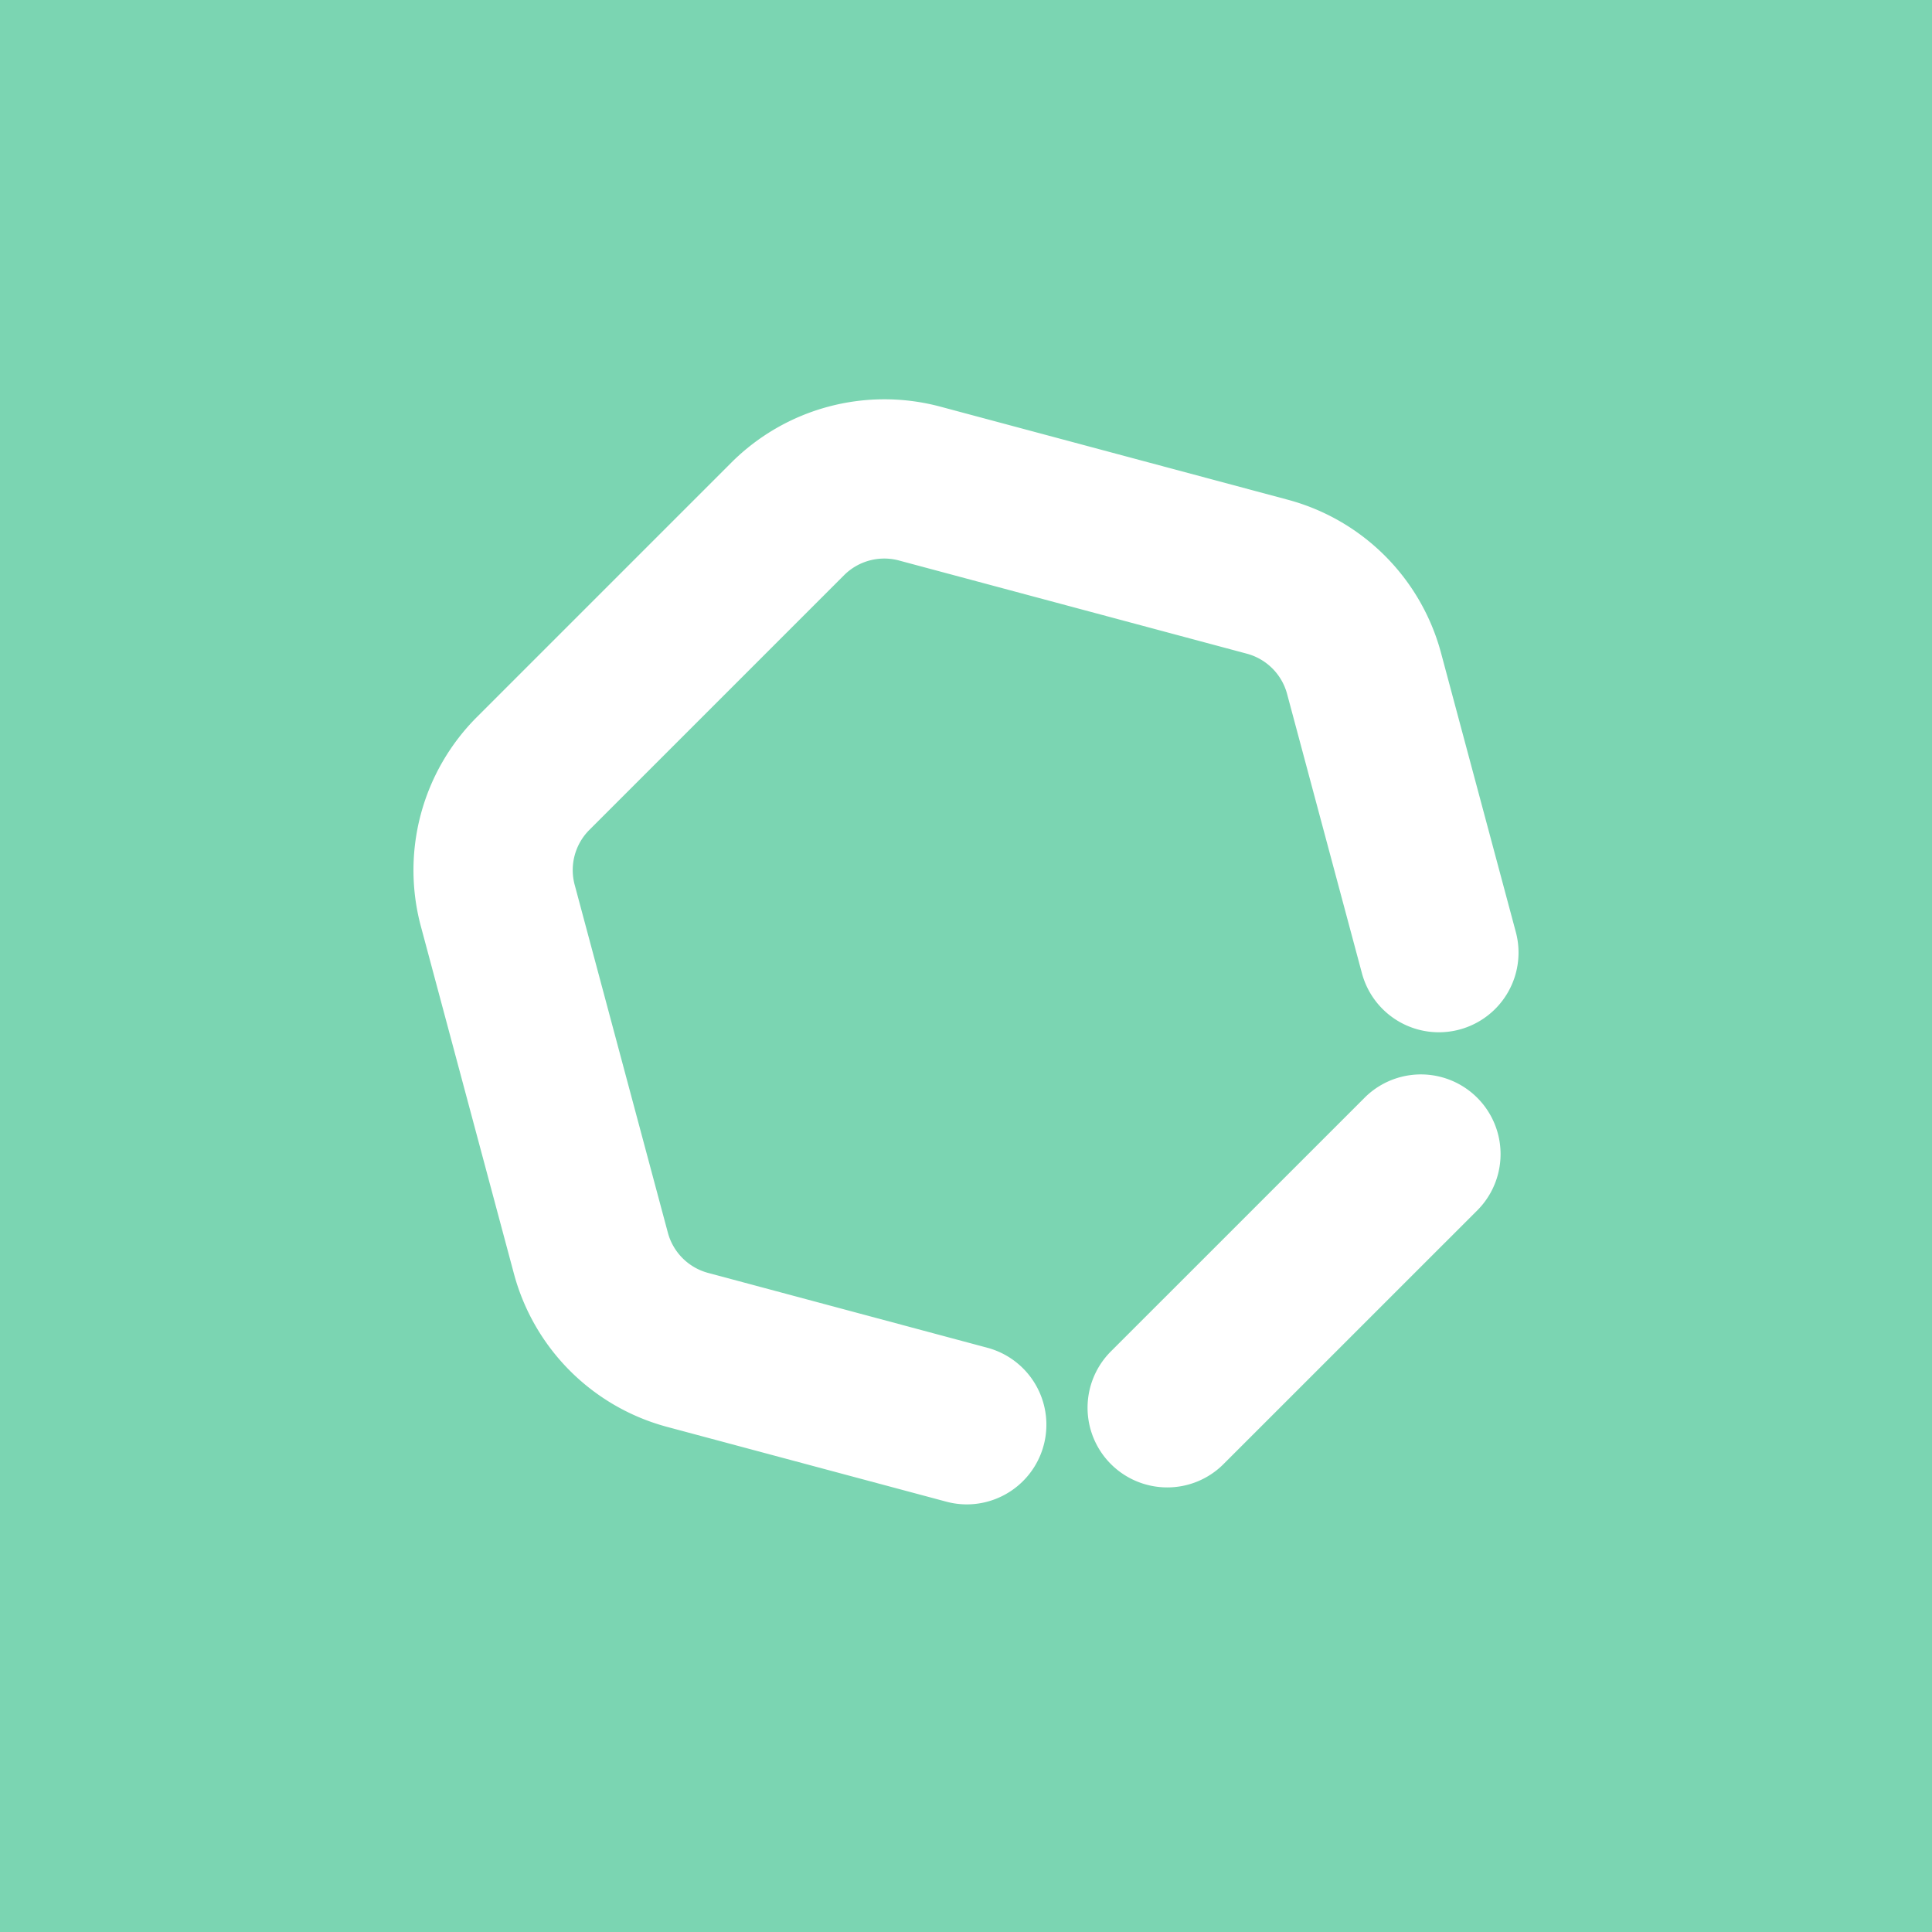
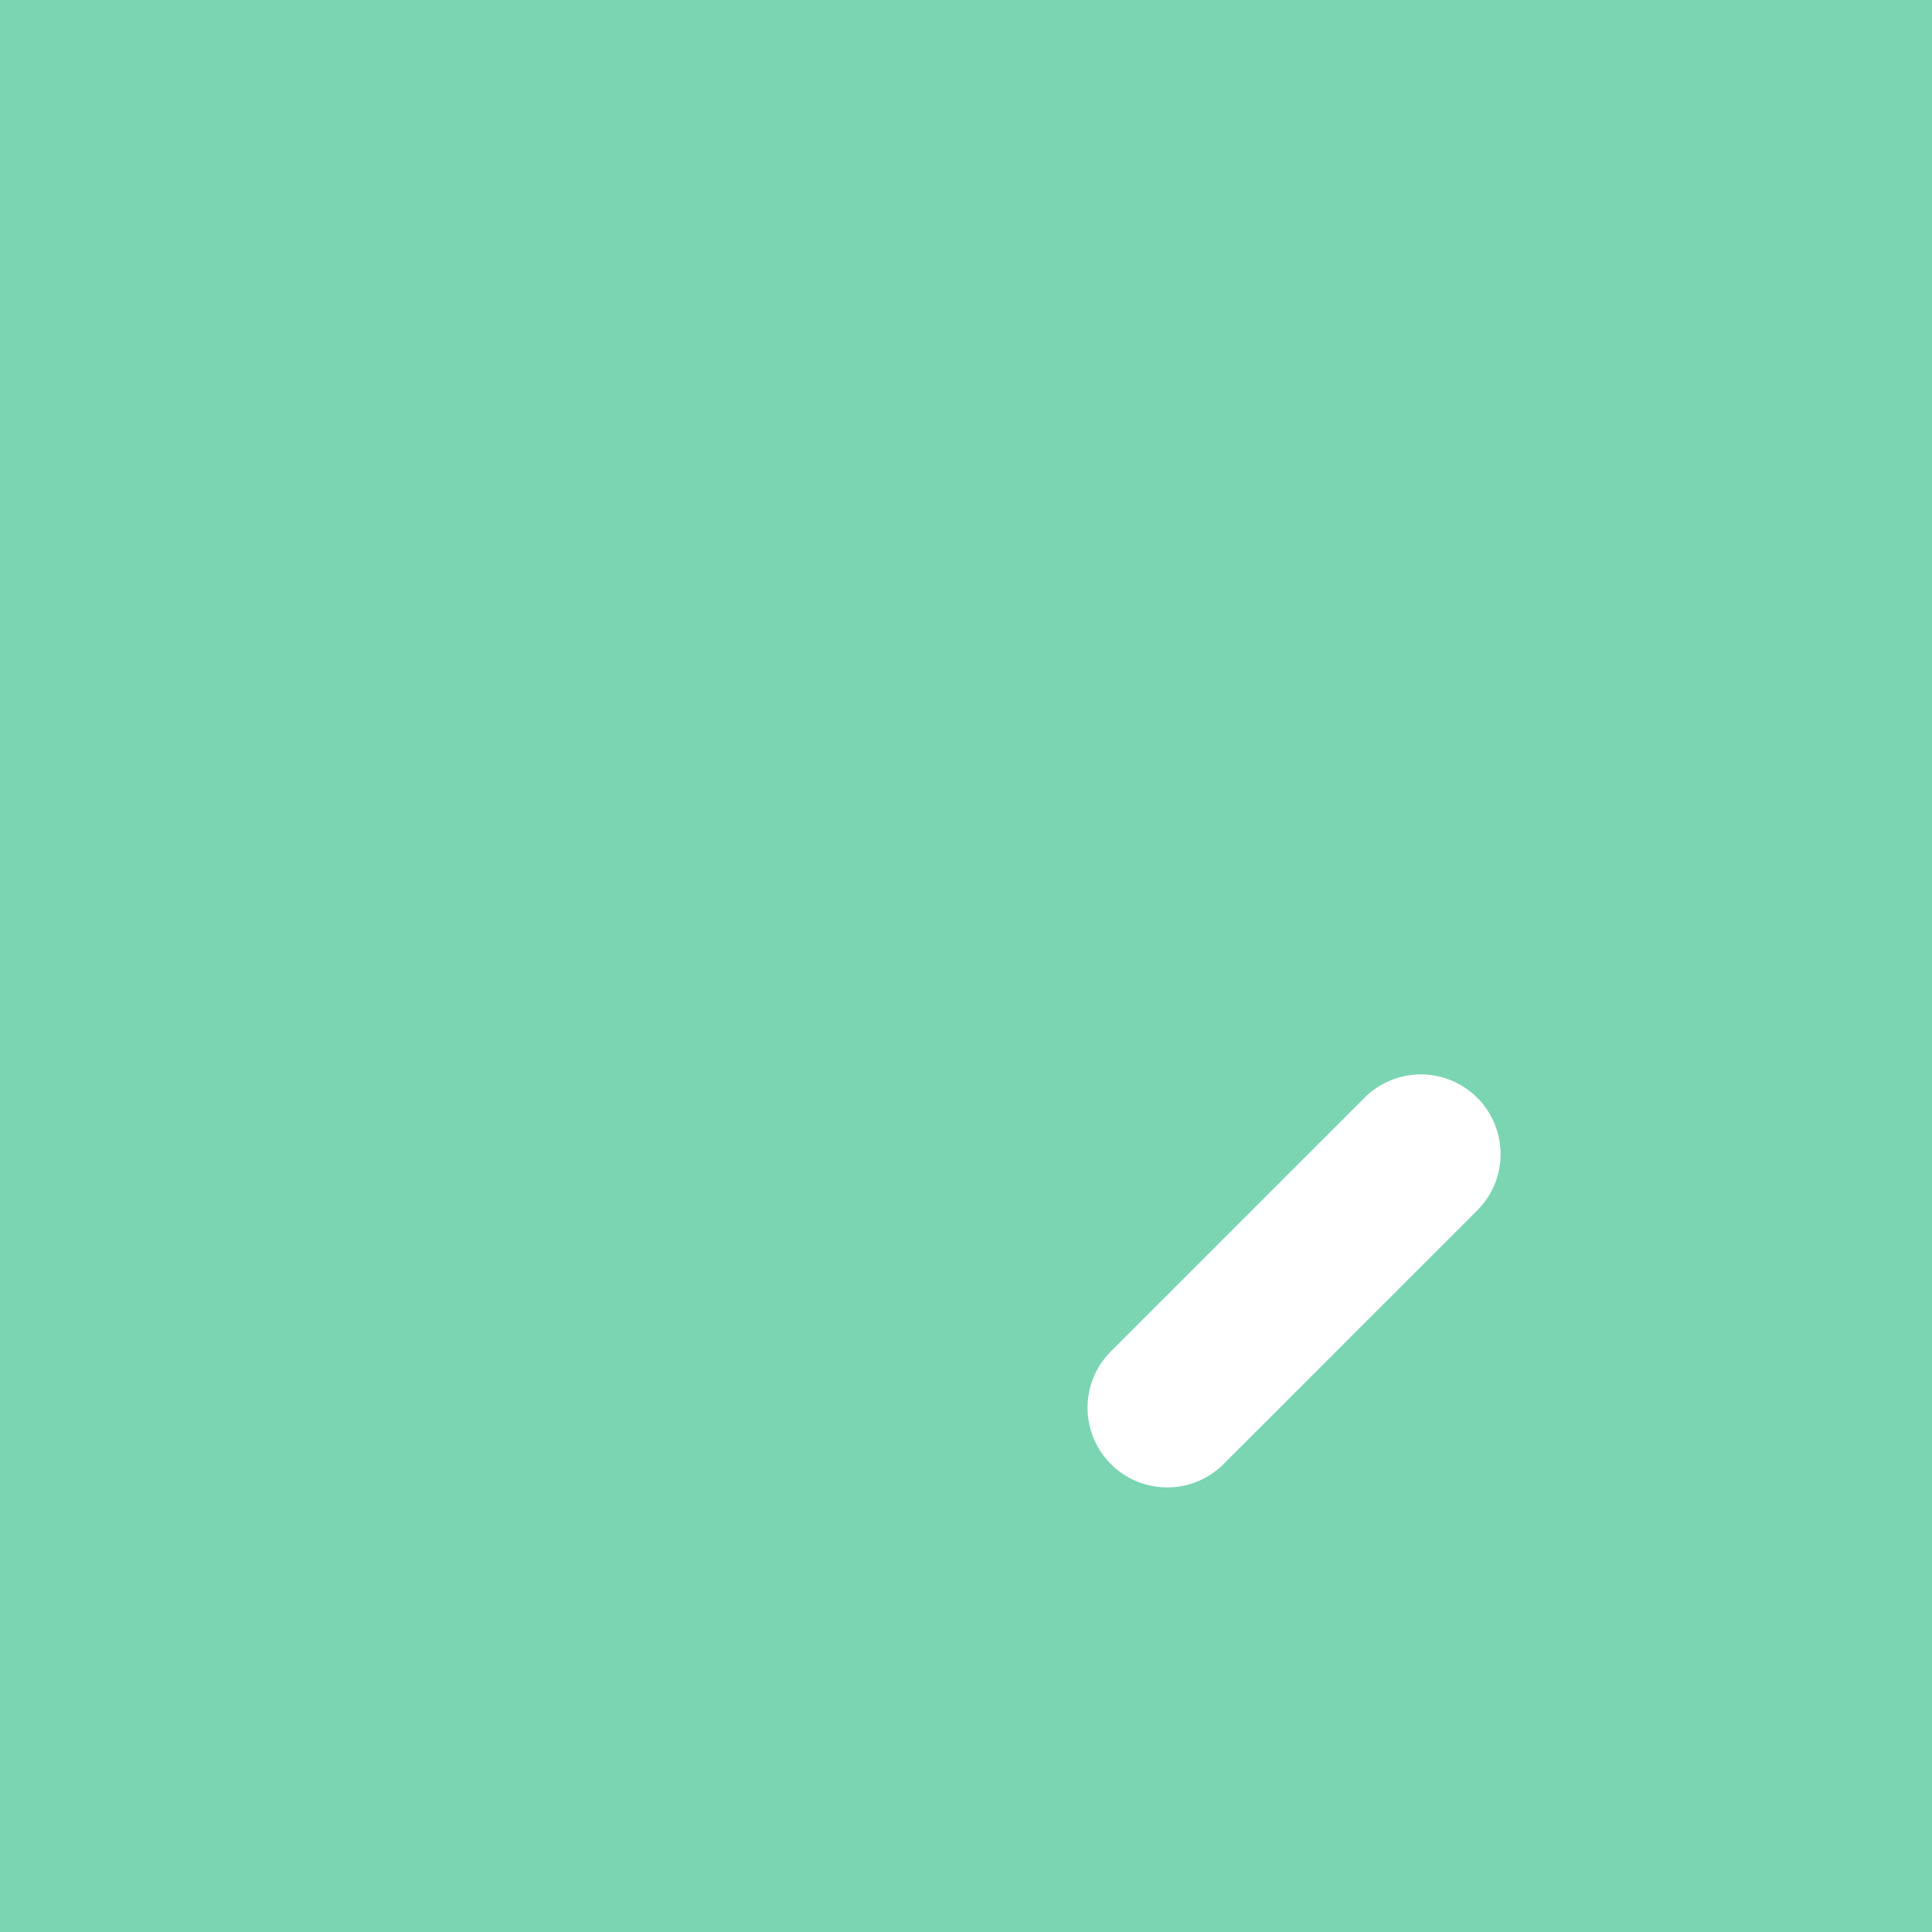
<svg xmlns="http://www.w3.org/2000/svg" width="49.731" height="49.731" viewBox="0 0 49.731 49.731">
  <g id="Grupo_3450" data-name="Grupo 3450" transform="translate(-29.357 -23.134)">
    <rect id="Rectángulo_3680" data-name="Rectángulo 3680" width="49.731" height="49.731" transform="translate(29.357 23.134)" fill="#7bd5b2" />
    <g id="Grupo_3449" data-name="Grupo 3449" transform="translate(40 33.411)">
      <g id="Grupo_9" data-name="Grupo 9" transform="translate(17.351 17.351)">
        <path id="Trazado_5" data-name="Trazado 5" d="M2040.416,137.551a2.051,2.051,0,0,1-1.45-3.5l6.559-6.558a2.051,2.051,0,0,1,2.9,2.9l-6.559,6.558A2.043,2.043,0,0,1,2040.416,137.551Z" transform="translate(-2038.366 -126.892)" fill="#fff" />
      </g>
      <g id="Grupo_10" data-name="Grupo 10" transform="translate(0 0)">
-         <path id="Trazado_6" data-name="Trazado 6" d="M1997.757,100.486a2.046,2.046,0,0,1-.532-.071l-7.191-1.926a5.577,5.577,0,0,1-3.933-3.933l-2.4-8.959a5.576,5.576,0,0,1,1.439-5.372l6.558-6.558a5.577,5.577,0,0,1,5.372-1.439l8.959,2.4a5.578,5.578,0,0,1,3.932,3.933l1.927,7.191a2.05,2.05,0,1,1-3.961,1.062L2006,79.622a1.466,1.466,0,0,0-1.033-1.033l-8.958-2.4a1.464,1.464,0,0,0-1.411.378l-6.558,6.558a1.464,1.464,0,0,0-.378,1.411l2.4,8.959a1.464,1.464,0,0,0,1.033,1.032l7.19,1.927a2.051,2.051,0,0,1-.529,4.032Z" transform="translate(-1983.513 -72.039)" fill="#fff" />
-       </g>
+         </g>
    </g>
  </g>
</svg>